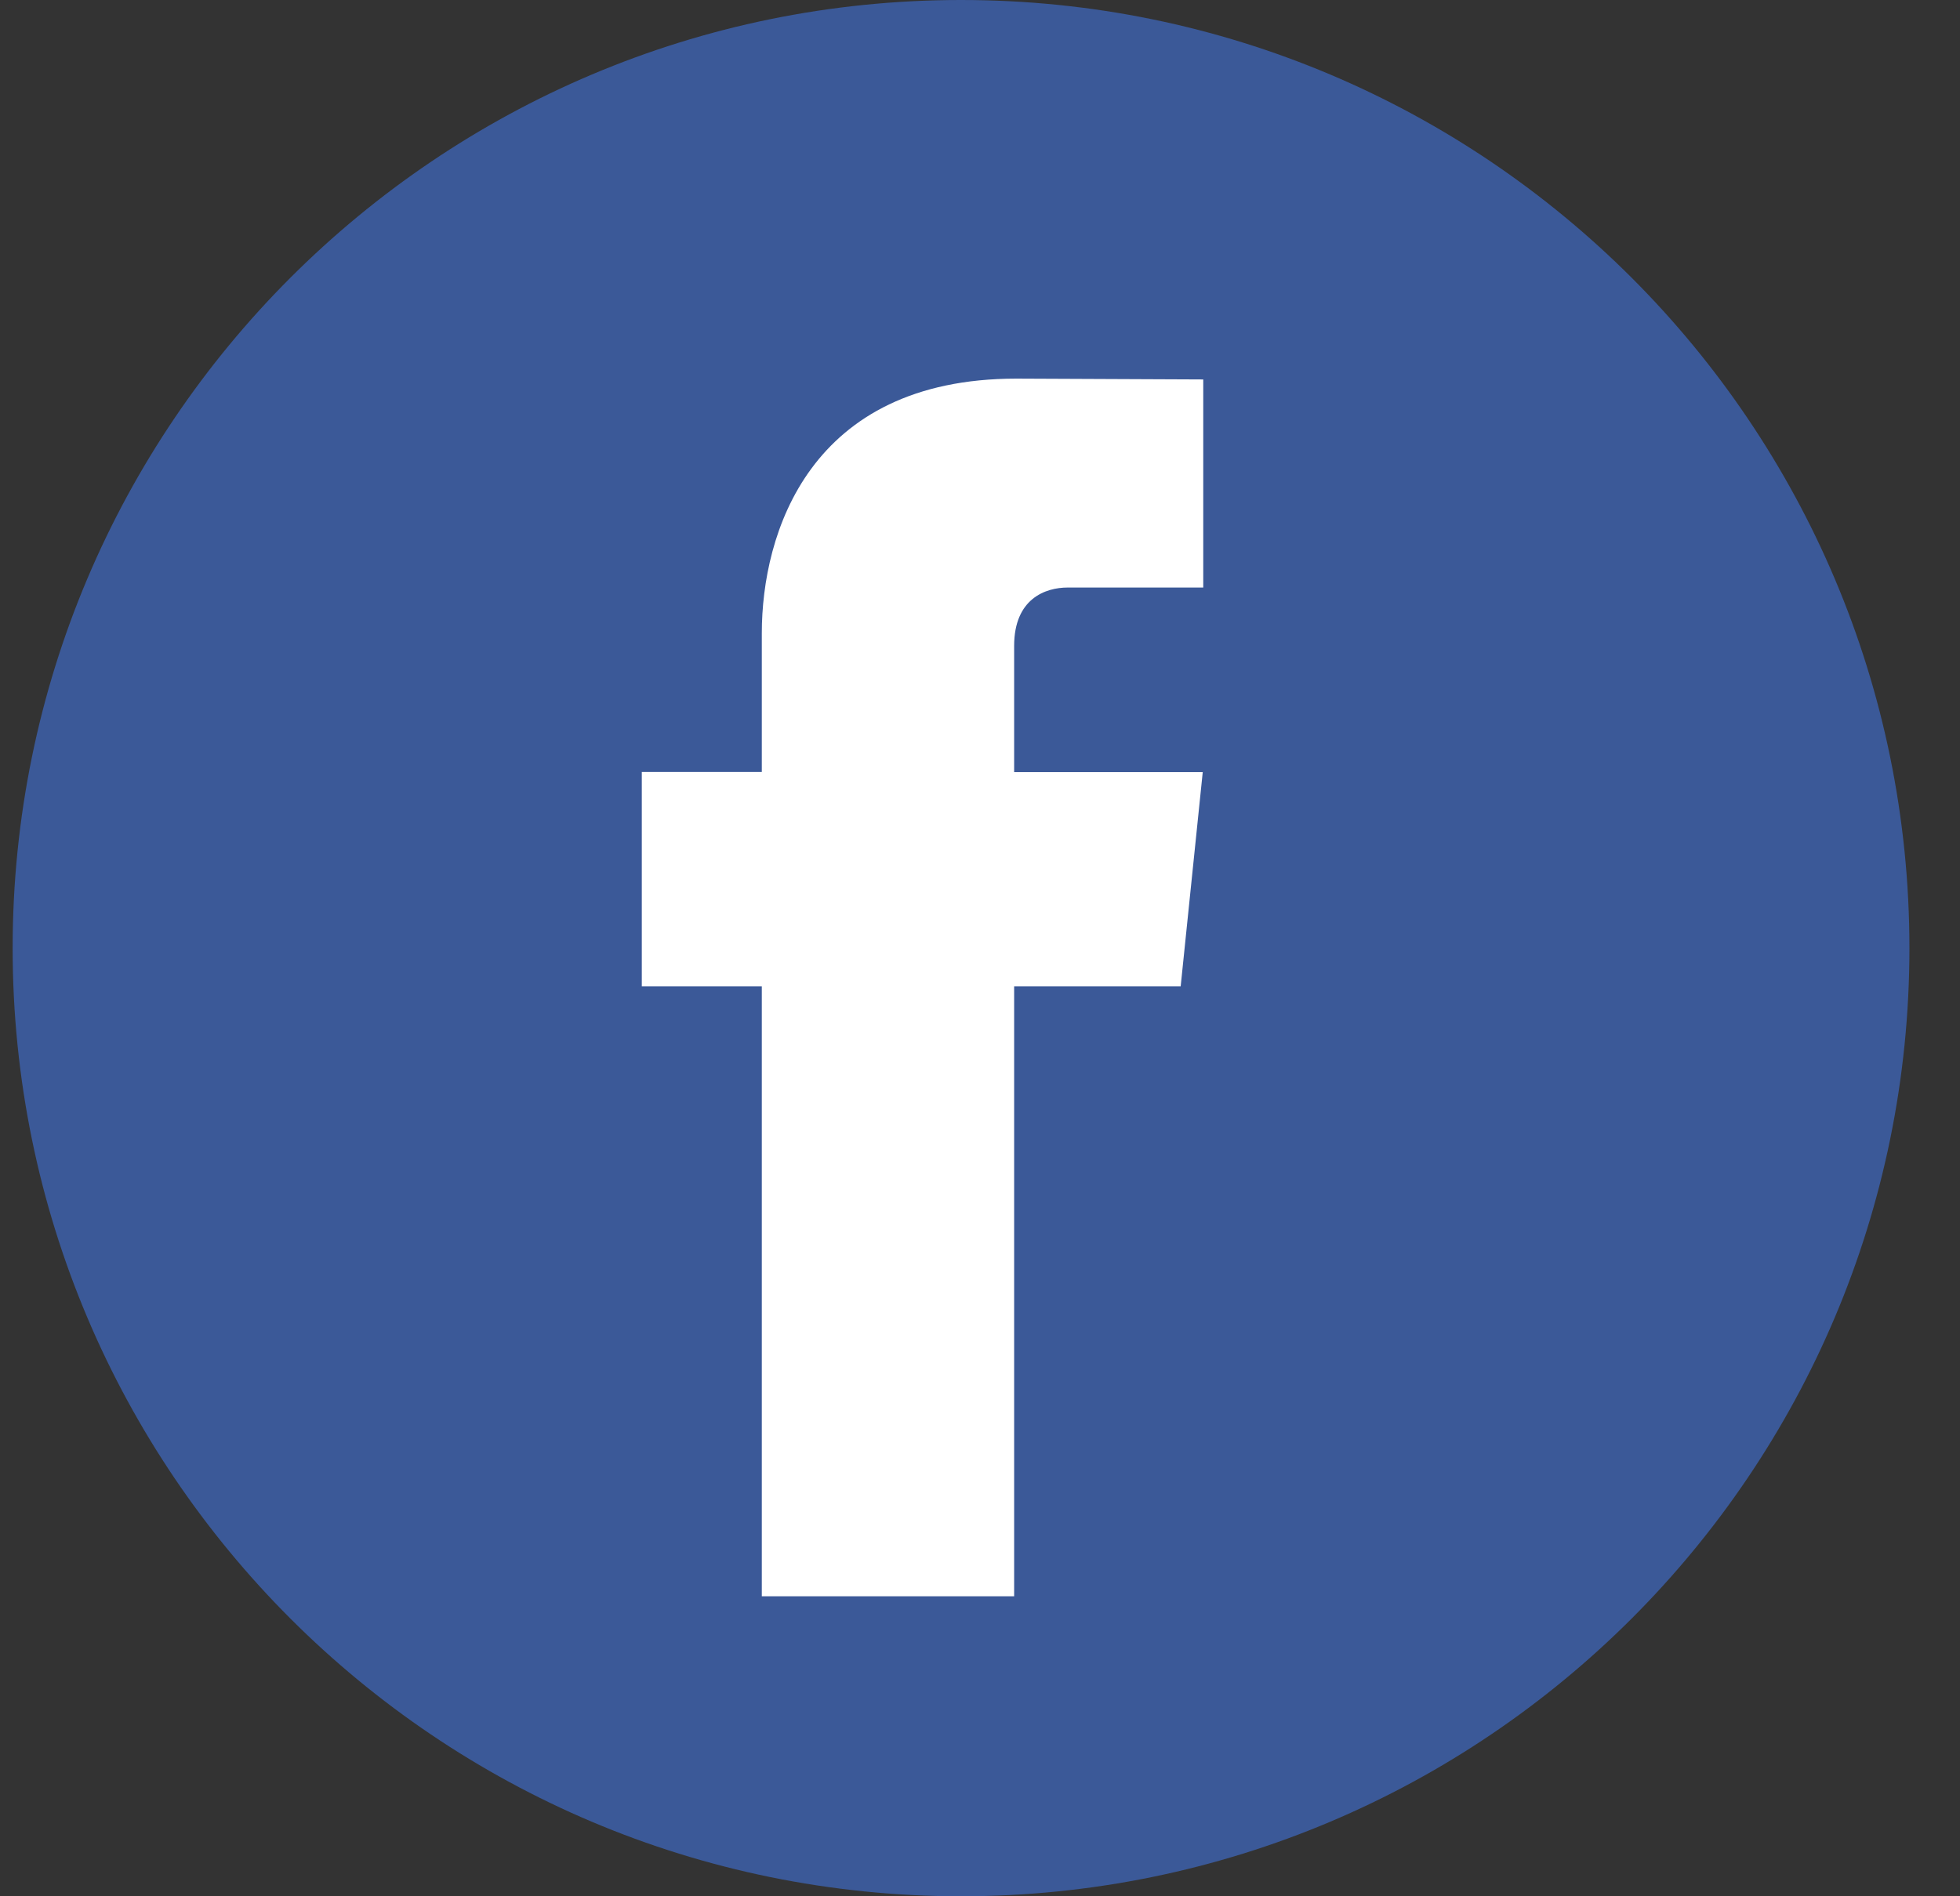
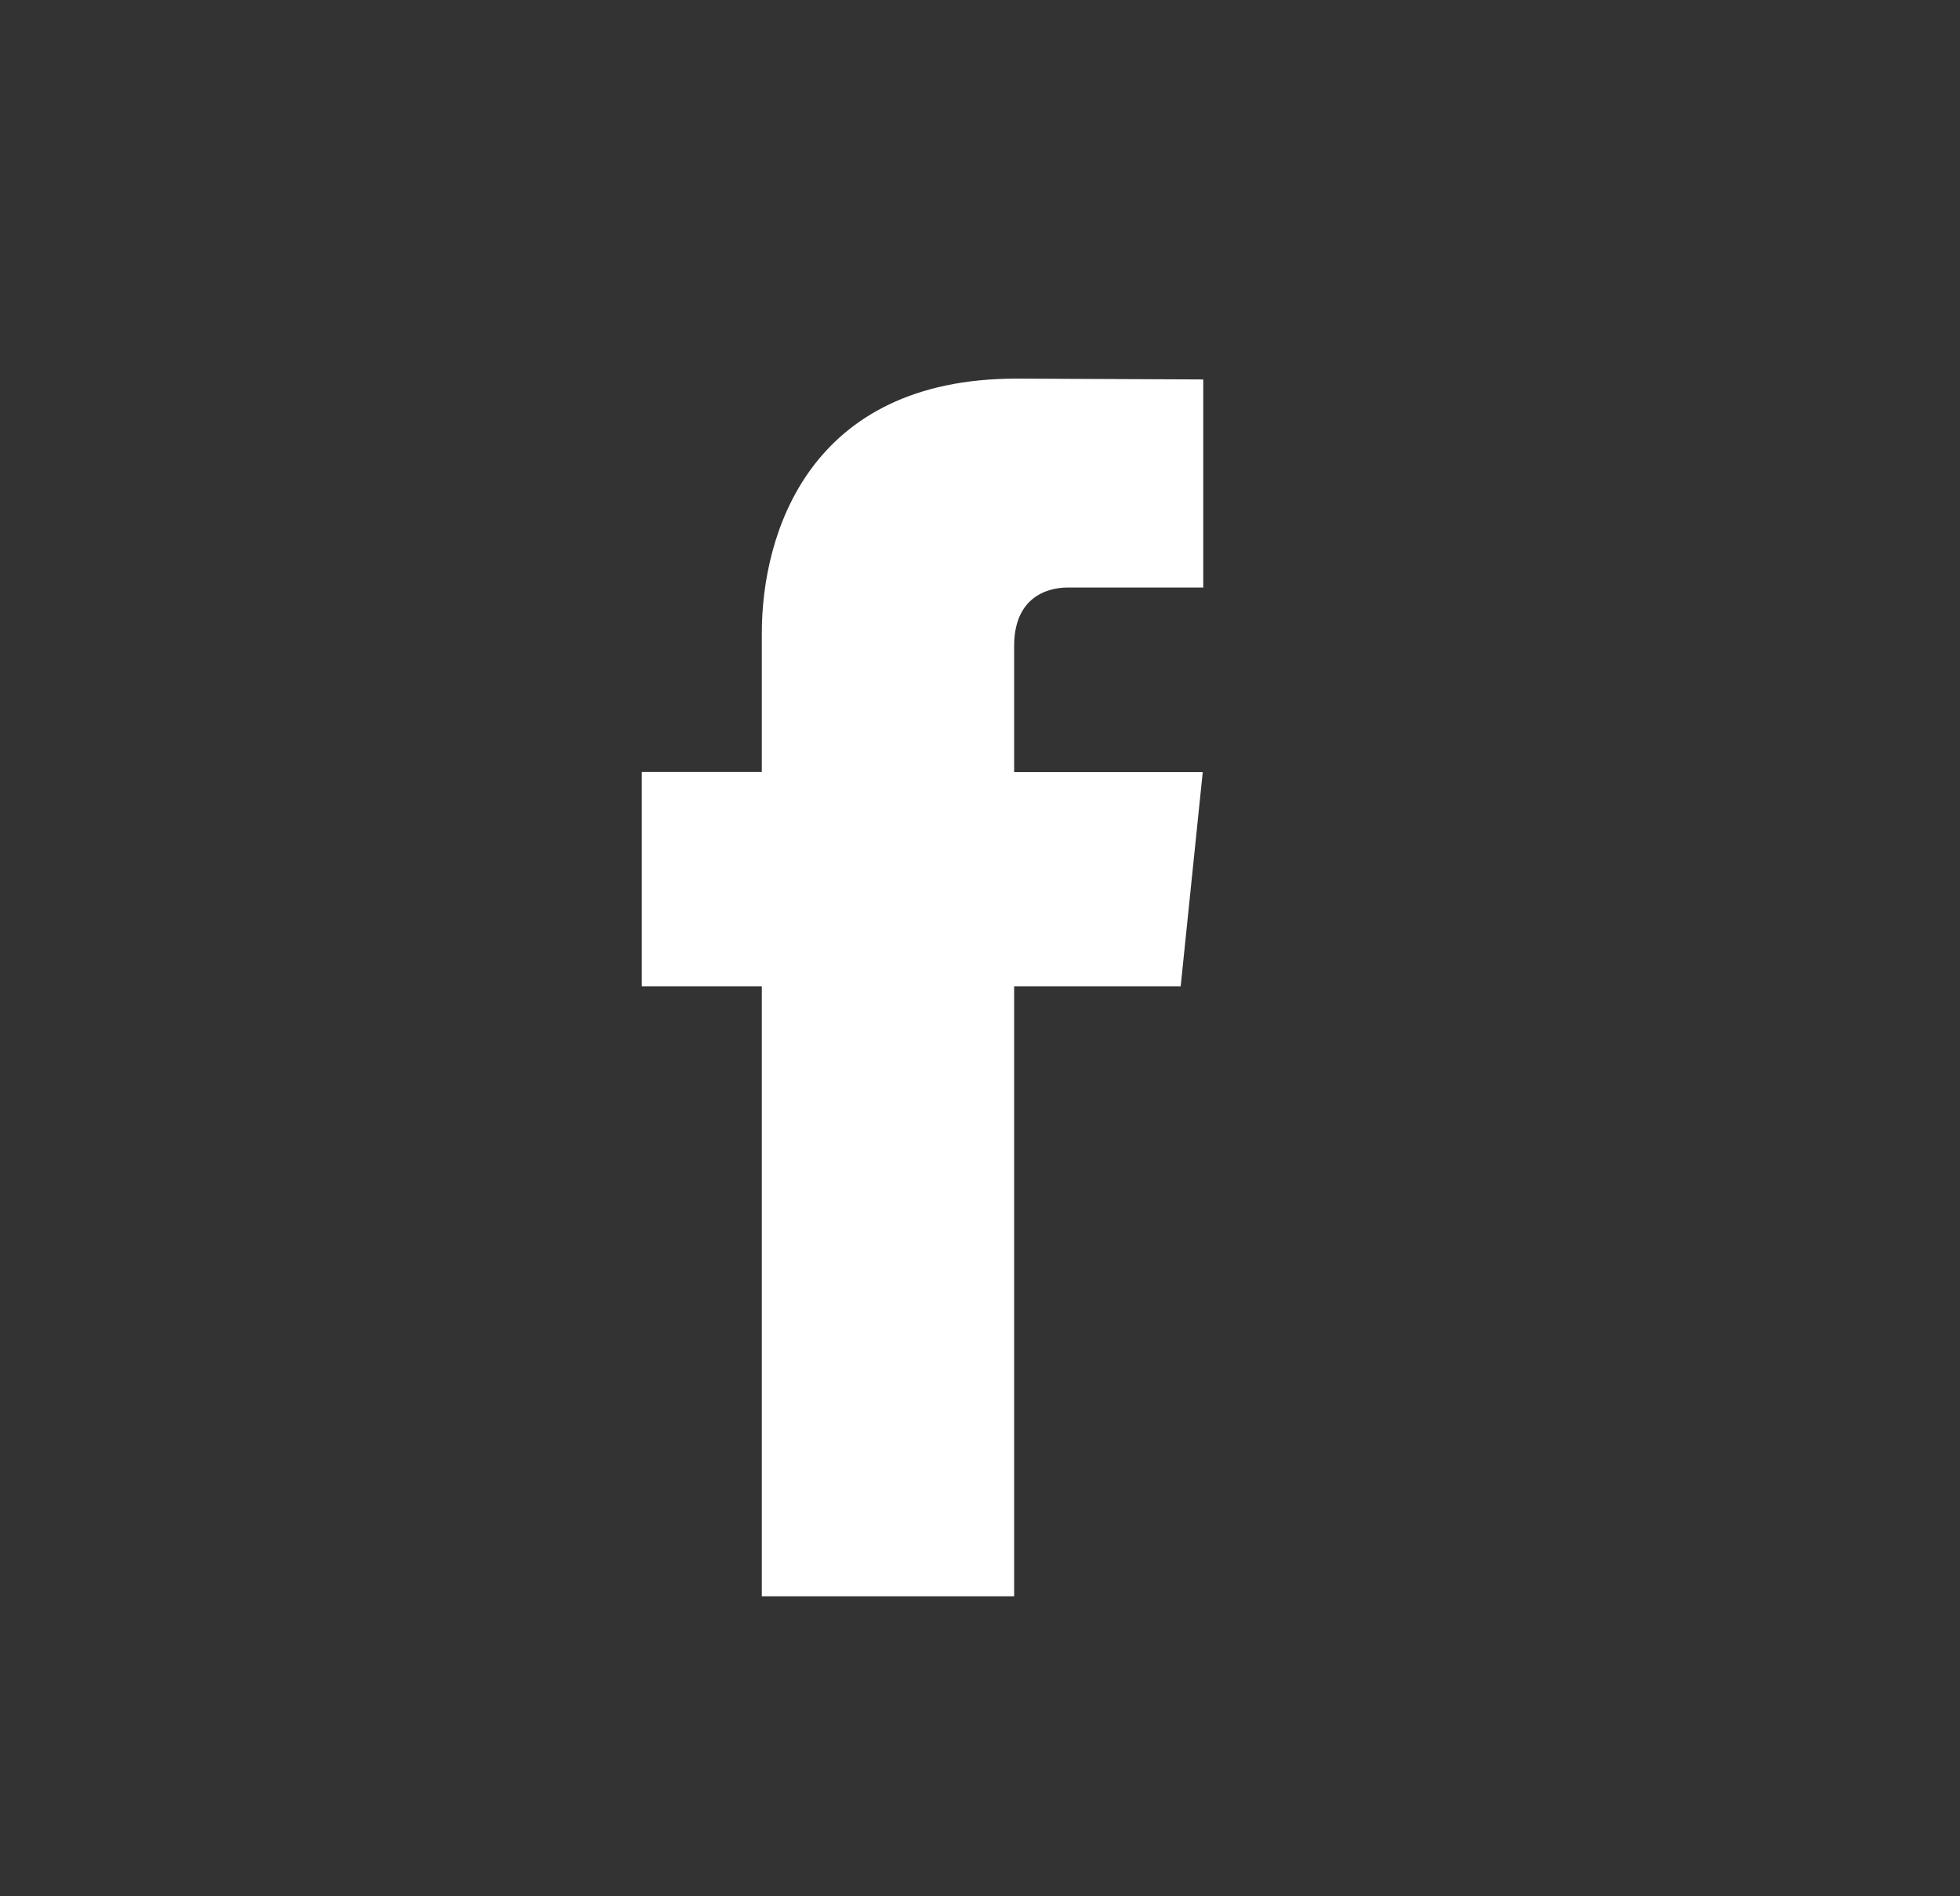
<svg xmlns="http://www.w3.org/2000/svg" width="31px" height="30px" viewBox="0 0 31 30" version="1.1">
  <rect x="0" y="0" width="31" height="30" fill="#333333" stroke="none" />
  <title>icon/facebook</title>
  <desc>Created with Sketch.</desc>
  <g id="Symbols" stroke="none" stroke-width="1" fill="none" fill-rule="evenodd">
    <g id="Bloc/Menu_Contacts" transform="translate(-848, -9)">
      <g id="Menu">
        <g id="icon/facebook" transform="translate(847, 9)">
-           <path d="M16.2,0 C24.484,0 31.2,6.716 31.2,15 C31.2,23.285 24.484,30 16.2,30 C7.916,30 1.2,23.285 1.2,15 C1.2,6.716 7.916,0 16.2,0" id="Fill-1" fill="#3B5998" />
-           <path d="M19.674,15.604 L17.04,15.604 L17.04,25.254 L13.049,25.254 L13.049,15.604 L11.151,15.604 L11.151,12.212 L13.049,12.212 L13.049,10.017 C13.049,8.448 13.794,5.99 17.075,5.99 L20.031,6.003 L20.031,9.295 L17.887,9.295 C17.535,9.295 17.04,9.471 17.04,10.219 L17.04,12.215 L20.023,12.215 L19.674,15.604 Z" id="Fill-4" fill="#FFFFFF" />
+           <path d="M19.674,15.604 L17.04,15.604 L17.04,25.254 L13.049,25.254 L13.049,15.604 L11.151,15.604 L11.151,12.212 L13.049,12.212 L13.049,10.017 C13.049,8.448 13.794,5.99 17.075,5.99 L20.031,6.003 L20.031,9.295 L17.887,9.295 C17.535,9.295 17.04,9.471 17.04,10.219 L17.04,12.215 L20.023,12.215 L19.674,15.604 " id="Fill-4" fill="#FFFFFF" />
        </g>
      </g>
    </g>
  </g>
</svg>